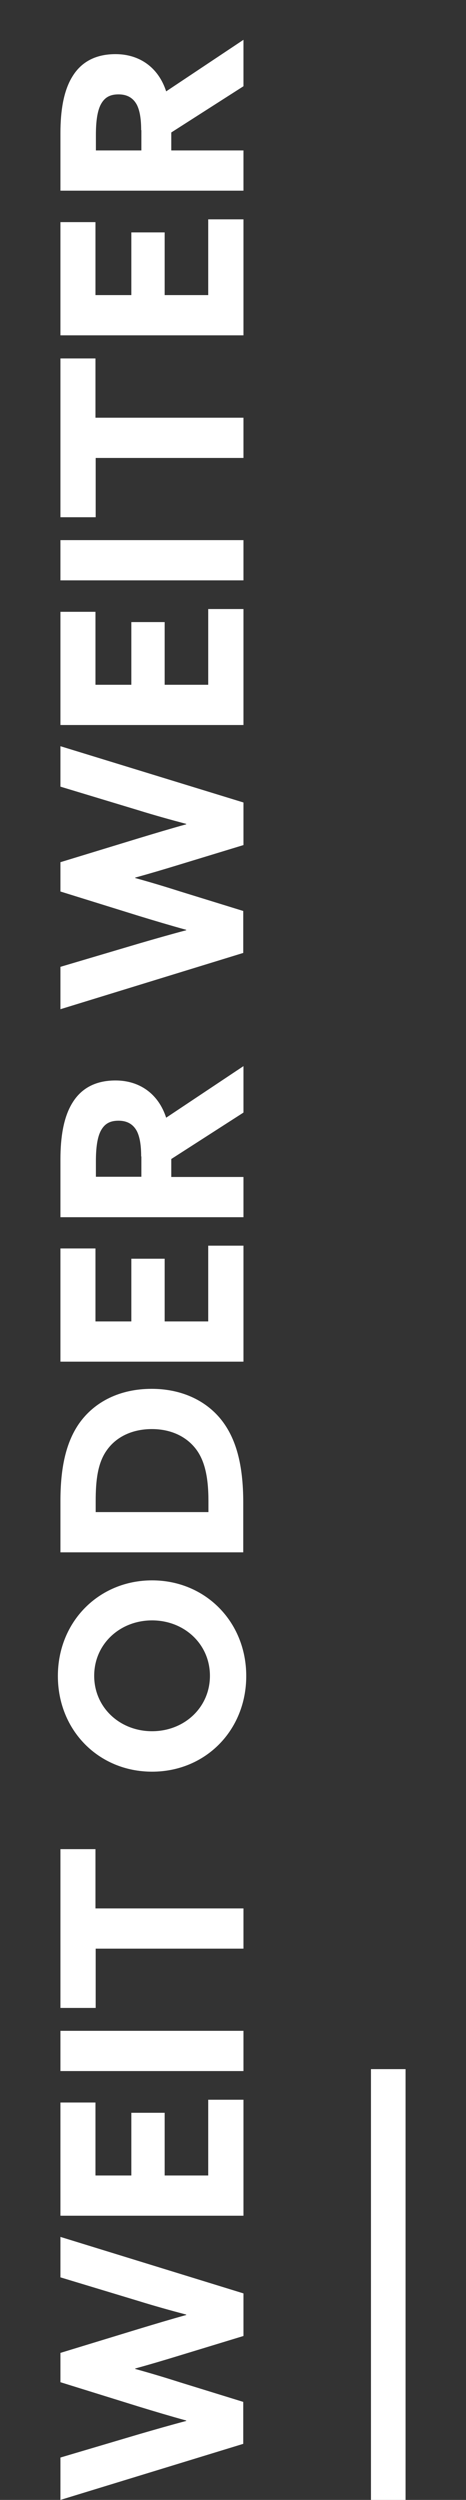
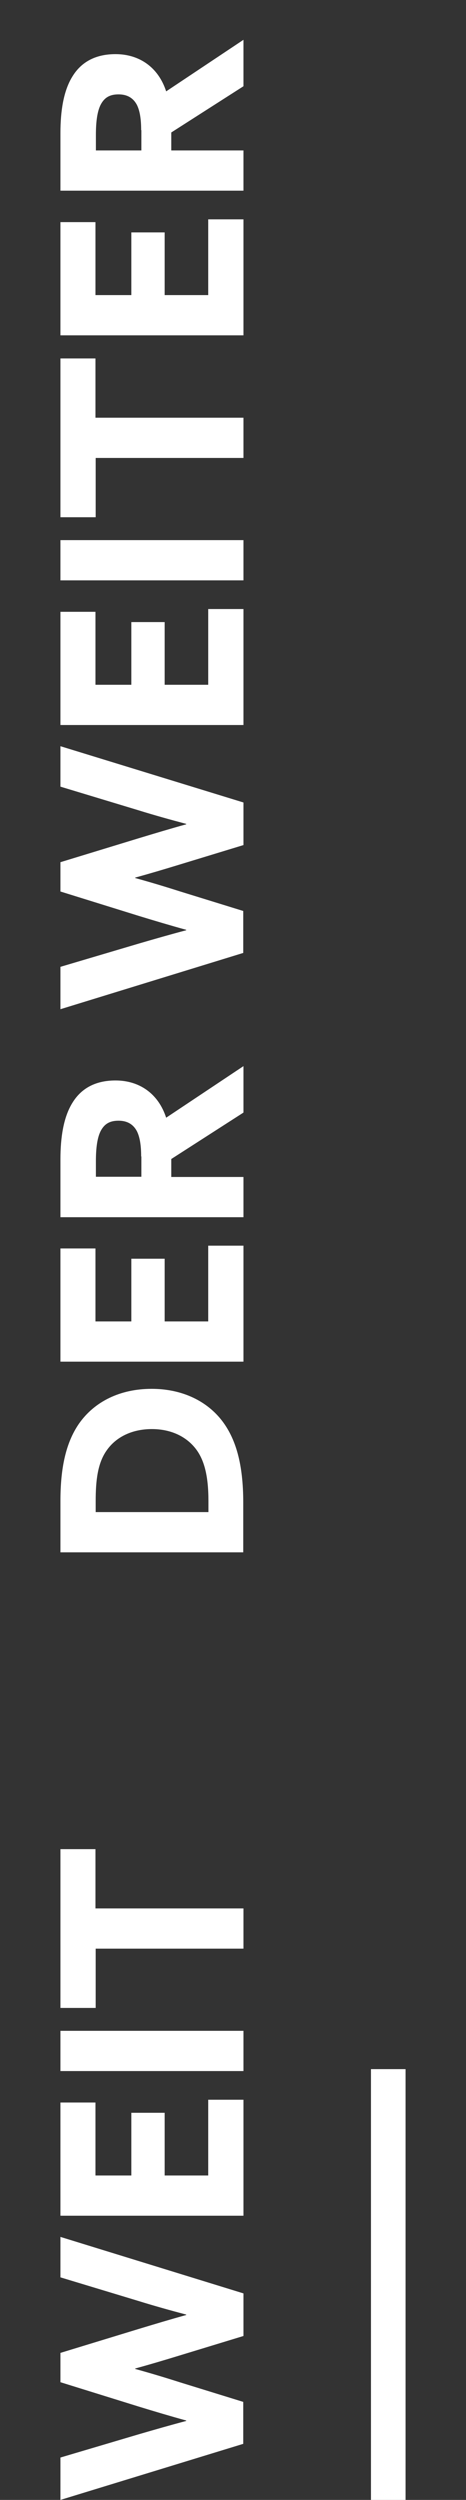
<svg xmlns="http://www.w3.org/2000/svg" version="1.1" id="Ebene_1" x="0px" y="0px" viewBox="0 0 218.2 1168.2" style="enable-background:new 0 0 218.2 1168.2;" xml:space="preserve">
  <rect x="0" y="0" width="218.2" height="1168.2" fill="#333333" stroke="none" />
  <style type="text/css"> .st0{fill:#FFFFFF;} .st1{fill:#C20016;} </style>
  <g>
    <rect x="173.7" y="966.9" class="st0" width="16.2" height="201.3" />
  </g>
  <g>
    <g>
      <path class="st0" d="M28.3,1168.2v-19.8l36.8-10.9c7.2-2.1,14.9-4.3,22.1-6.2v-0.2c-7.3-2-15-4.3-22.2-6.5l-36.7-11.4v-13.7 l36.7-11.2c7.3-2.2,14.9-4.5,22.2-6.5v-0.2c-7.2-1.9-15.1-4.1-22.5-6.4l-36.4-11v-18.9l85.7,26.4v19.9l-30.2,9.2 c-7.2,2.2-13.6,4.1-20.5,6v0.2c6.9,1.9,13.6,3.9,20.8,6.2l29.8,9.2v19.6L28.3,1168.2z" />
      <path class="st0" d="M28.3,1035.4v-52.9h16.4v34.1h16.8v-29.3h15.6v29.3h20.4v-35.4H114v54.2H28.3z" />
      <path class="st0" d="M28.3,967.9V949H114v18.8H28.3z" />
      <path class="st0" d="M44.8,910.6v27.7H28.3v-74.2h16.4v27.7H114v18.8H44.8z" />
-       <path class="st0" d="M71.2,827.9c-25,0-44.1-19.3-44.1-44.7s19.2-44.7,44.1-44.7s44.1,19.3,44.1,44.7S96.2,827.9,71.2,827.9z M71.2,757.2c-15.1,0-27.1,11.1-27.1,25.9s12,25.9,27.1,25.9s27.1-11.1,27.1-25.9S86.3,757.2,71.2,757.2z" />
      <path class="st0" d="M28.3,725.4v-24c0-15.3,2.5-27.1,8.6-36c7.3-10.5,19.4-16.4,34.1-16.4c13.5,0,25,5.1,32.4,14.2 c7.1,8.8,10.5,21.1,10.5,39v23.2H28.3z M97.6,701.4c0-12.2-2.1-20-6.7-25.3c-4.4-5.1-11.2-8.3-19.8-8.3c-9,0-16.6,3.5-21.1,9.9 c-4.3,6-5.2,14.2-5.2,23.8v5.1h52.8V701.4z" />
      <path class="st0" d="M28.3,636.3v-52.9h16.4v34.1h16.8v-29.3h15.6v29.3h20.4v-35.4H114v54.2H28.3z" />
      <path class="st0" d="M28.3,568.7v-26.9c0-10.2,1.4-19.8,5.7-26.6c3.9-6.3,10.3-10.3,20.1-10.3c11,0,20,6,23.7,17.4l36.2-24.1v21.7 l-33.8,21.7v8.4H114v18.8H28.3z M66.1,540.4c0-5.1-0.6-9-2-11.8c-1.7-3.2-4.5-4.9-8.6-4.9c-4,0-6.6,1.4-8.4,4.9 c-1.5,3-2.2,7.6-2.2,14.1v7.2h21.3V540.4z" />
      <path class="st0" d="M28.3,471.6v-19.8l36.8-10.9c7.2-2.1,14.9-4.3,22.1-6.2v-0.2c-7.3-2-15-4.3-22.2-6.5l-36.7-11.4v-13.7 L65,391.7c7.3-2.2,14.9-4.5,22.2-6.5v-0.2c-7.2-1.9-15.1-4.1-22.5-6.4l-36.4-11v-18.9L114,375v19.9l-30.2,9.2 c-7.2,2.2-13.6,4.1-20.5,6v0.2c6.9,1.9,13.6,3.9,20.8,6.2l29.8,9.2v19.6L28.3,471.6z" />
      <path class="st0" d="M28.3,338.8v-52.9h16.4V320h16.8v-29.3h15.6V320h20.4v-35.4H114v54.2H28.3z" />
      <path class="st0" d="M28.3,271.2v-18.8H114v18.8H28.3z" />
      <path class="st0" d="M44.8,214v27.7H28.3v-74.2h16.4v27.7H114V214H44.8z" />
      <path class="st0" d="M28.3,156.7v-52.9h16.4v34.1h16.8v-29.3h15.6v29.3h20.4v-35.4H114v54.2H28.3z" />
      <path class="st0" d="M28.3,89.1V62.2c0-10.2,1.4-19.8,5.7-26.6c3.9-6.3,10.3-10.3,20.1-10.3c11,0,20,6,23.7,17.4L114,18.6v21.7 L80.2,61.9v8.4H114v18.8H28.3z M66.1,60.8c0-5.1-0.6-9-2-11.8c-1.7-3.2-4.5-4.9-8.6-4.9c-4,0-6.6,1.4-8.4,4.9 c-1.5,3-2.2,7.6-2.2,14.1v7.2h21.3V60.8z" />
    </g>
  </g>
</svg>